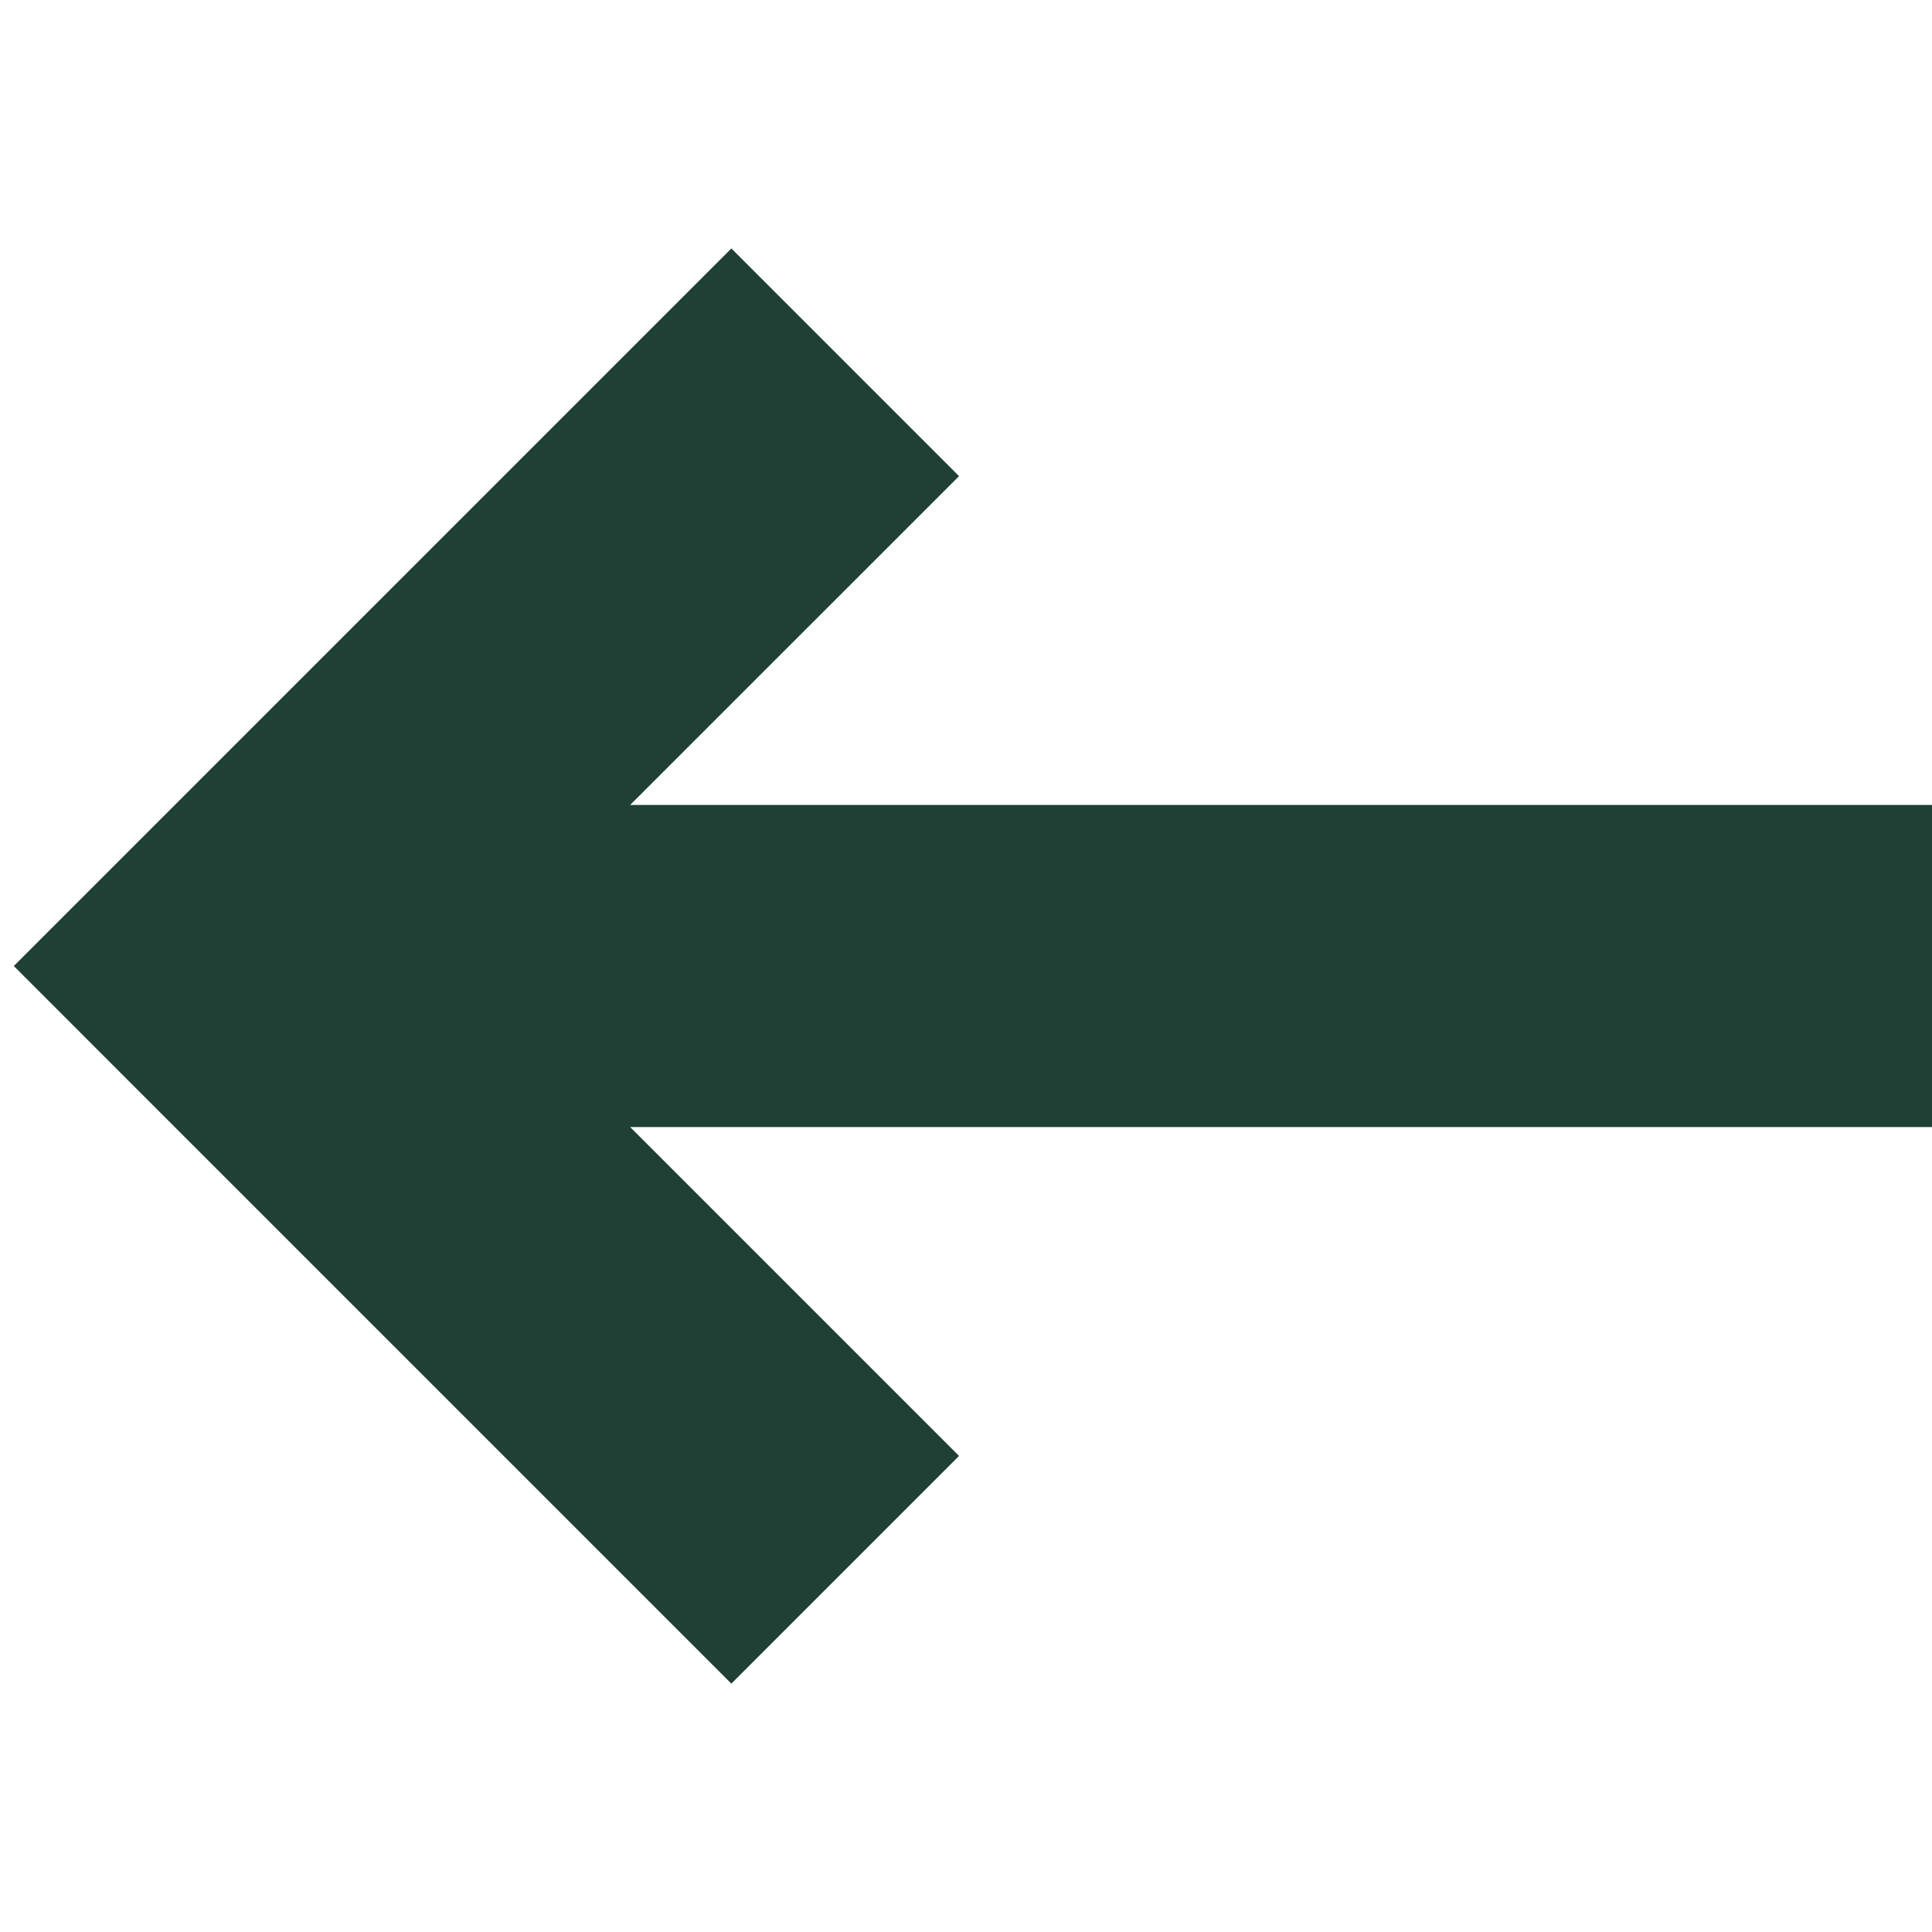
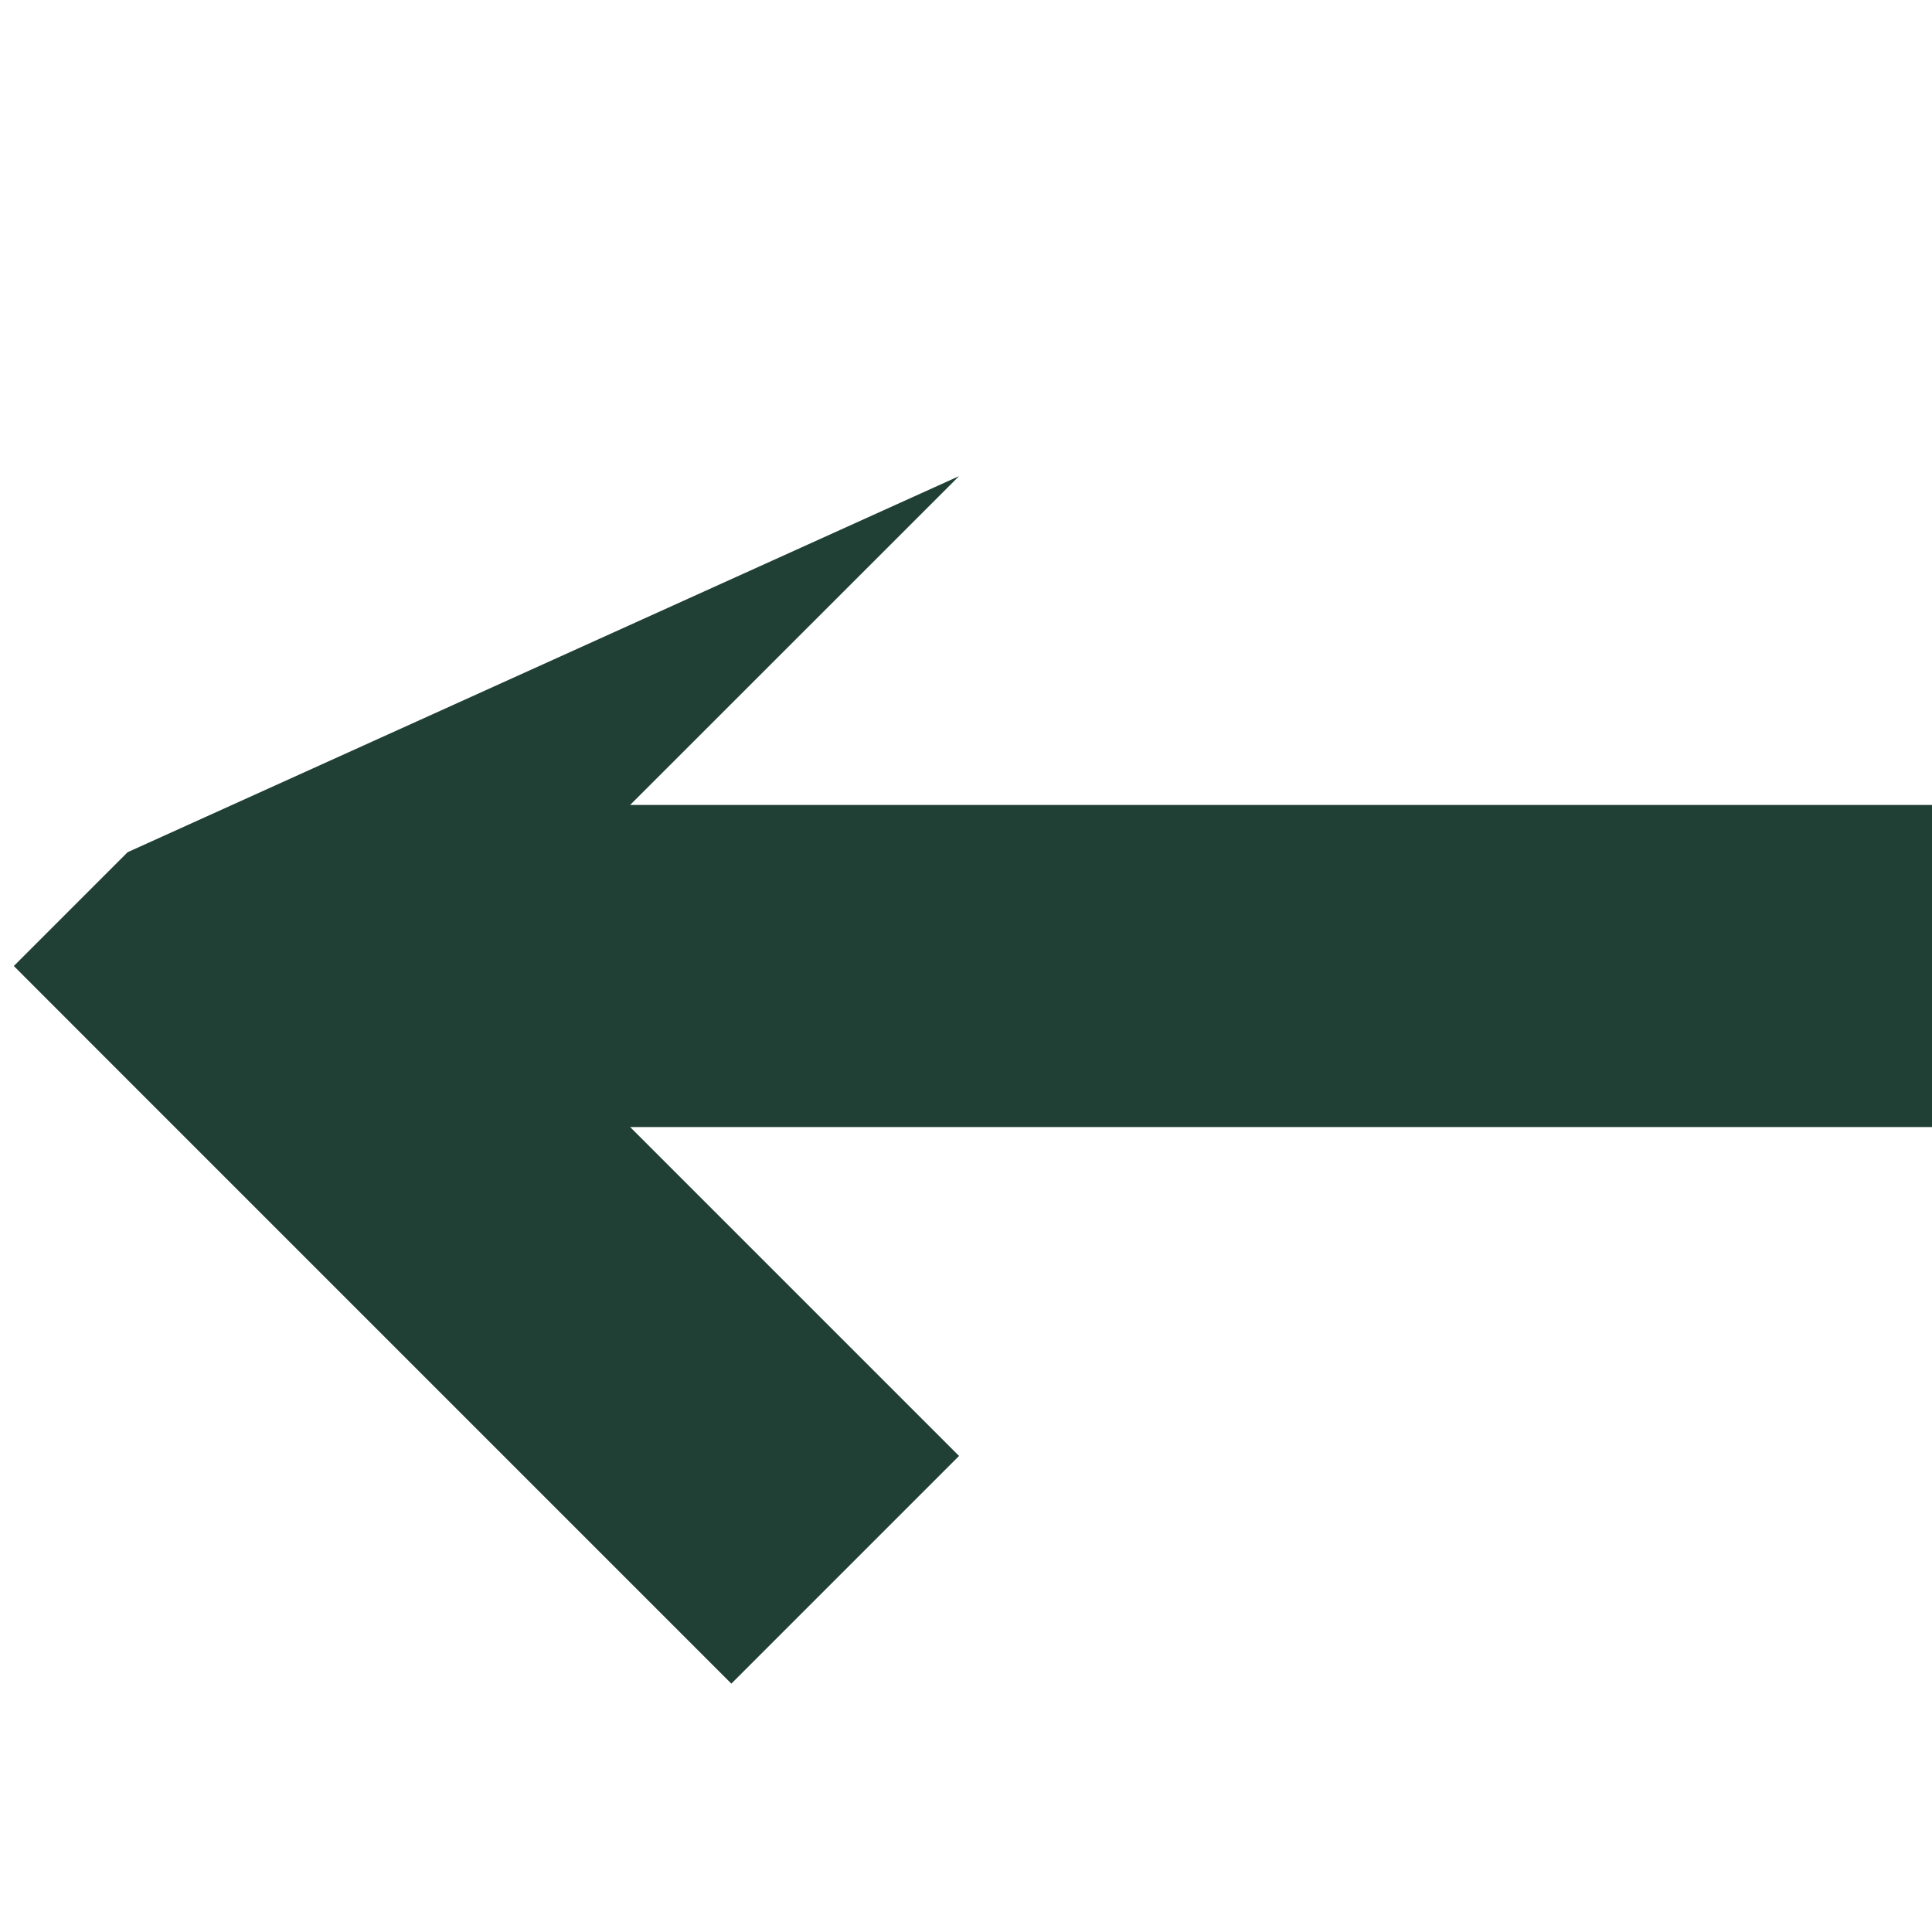
<svg xmlns="http://www.w3.org/2000/svg" width="20" height="20" viewBox="0 0 20 20" fill="none">
-   <path fill-rule="evenodd" clip-rule="evenodd" d="M1.321 8.822L7.571 2.572L9.928 4.929L6.523 8.333L20 8.333V11.667L6.523 11.667L9.928 15.072L7.571 17.429L1.321 11.179L0.143 10L1.321 8.822Z" fill="#203F35" />
+   <path fill-rule="evenodd" clip-rule="evenodd" d="M1.321 8.822L9.928 4.929L6.523 8.333L20 8.333V11.667L6.523 11.667L9.928 15.072L7.571 17.429L1.321 11.179L0.143 10L1.321 8.822Z" fill="#203F35" />
</svg>